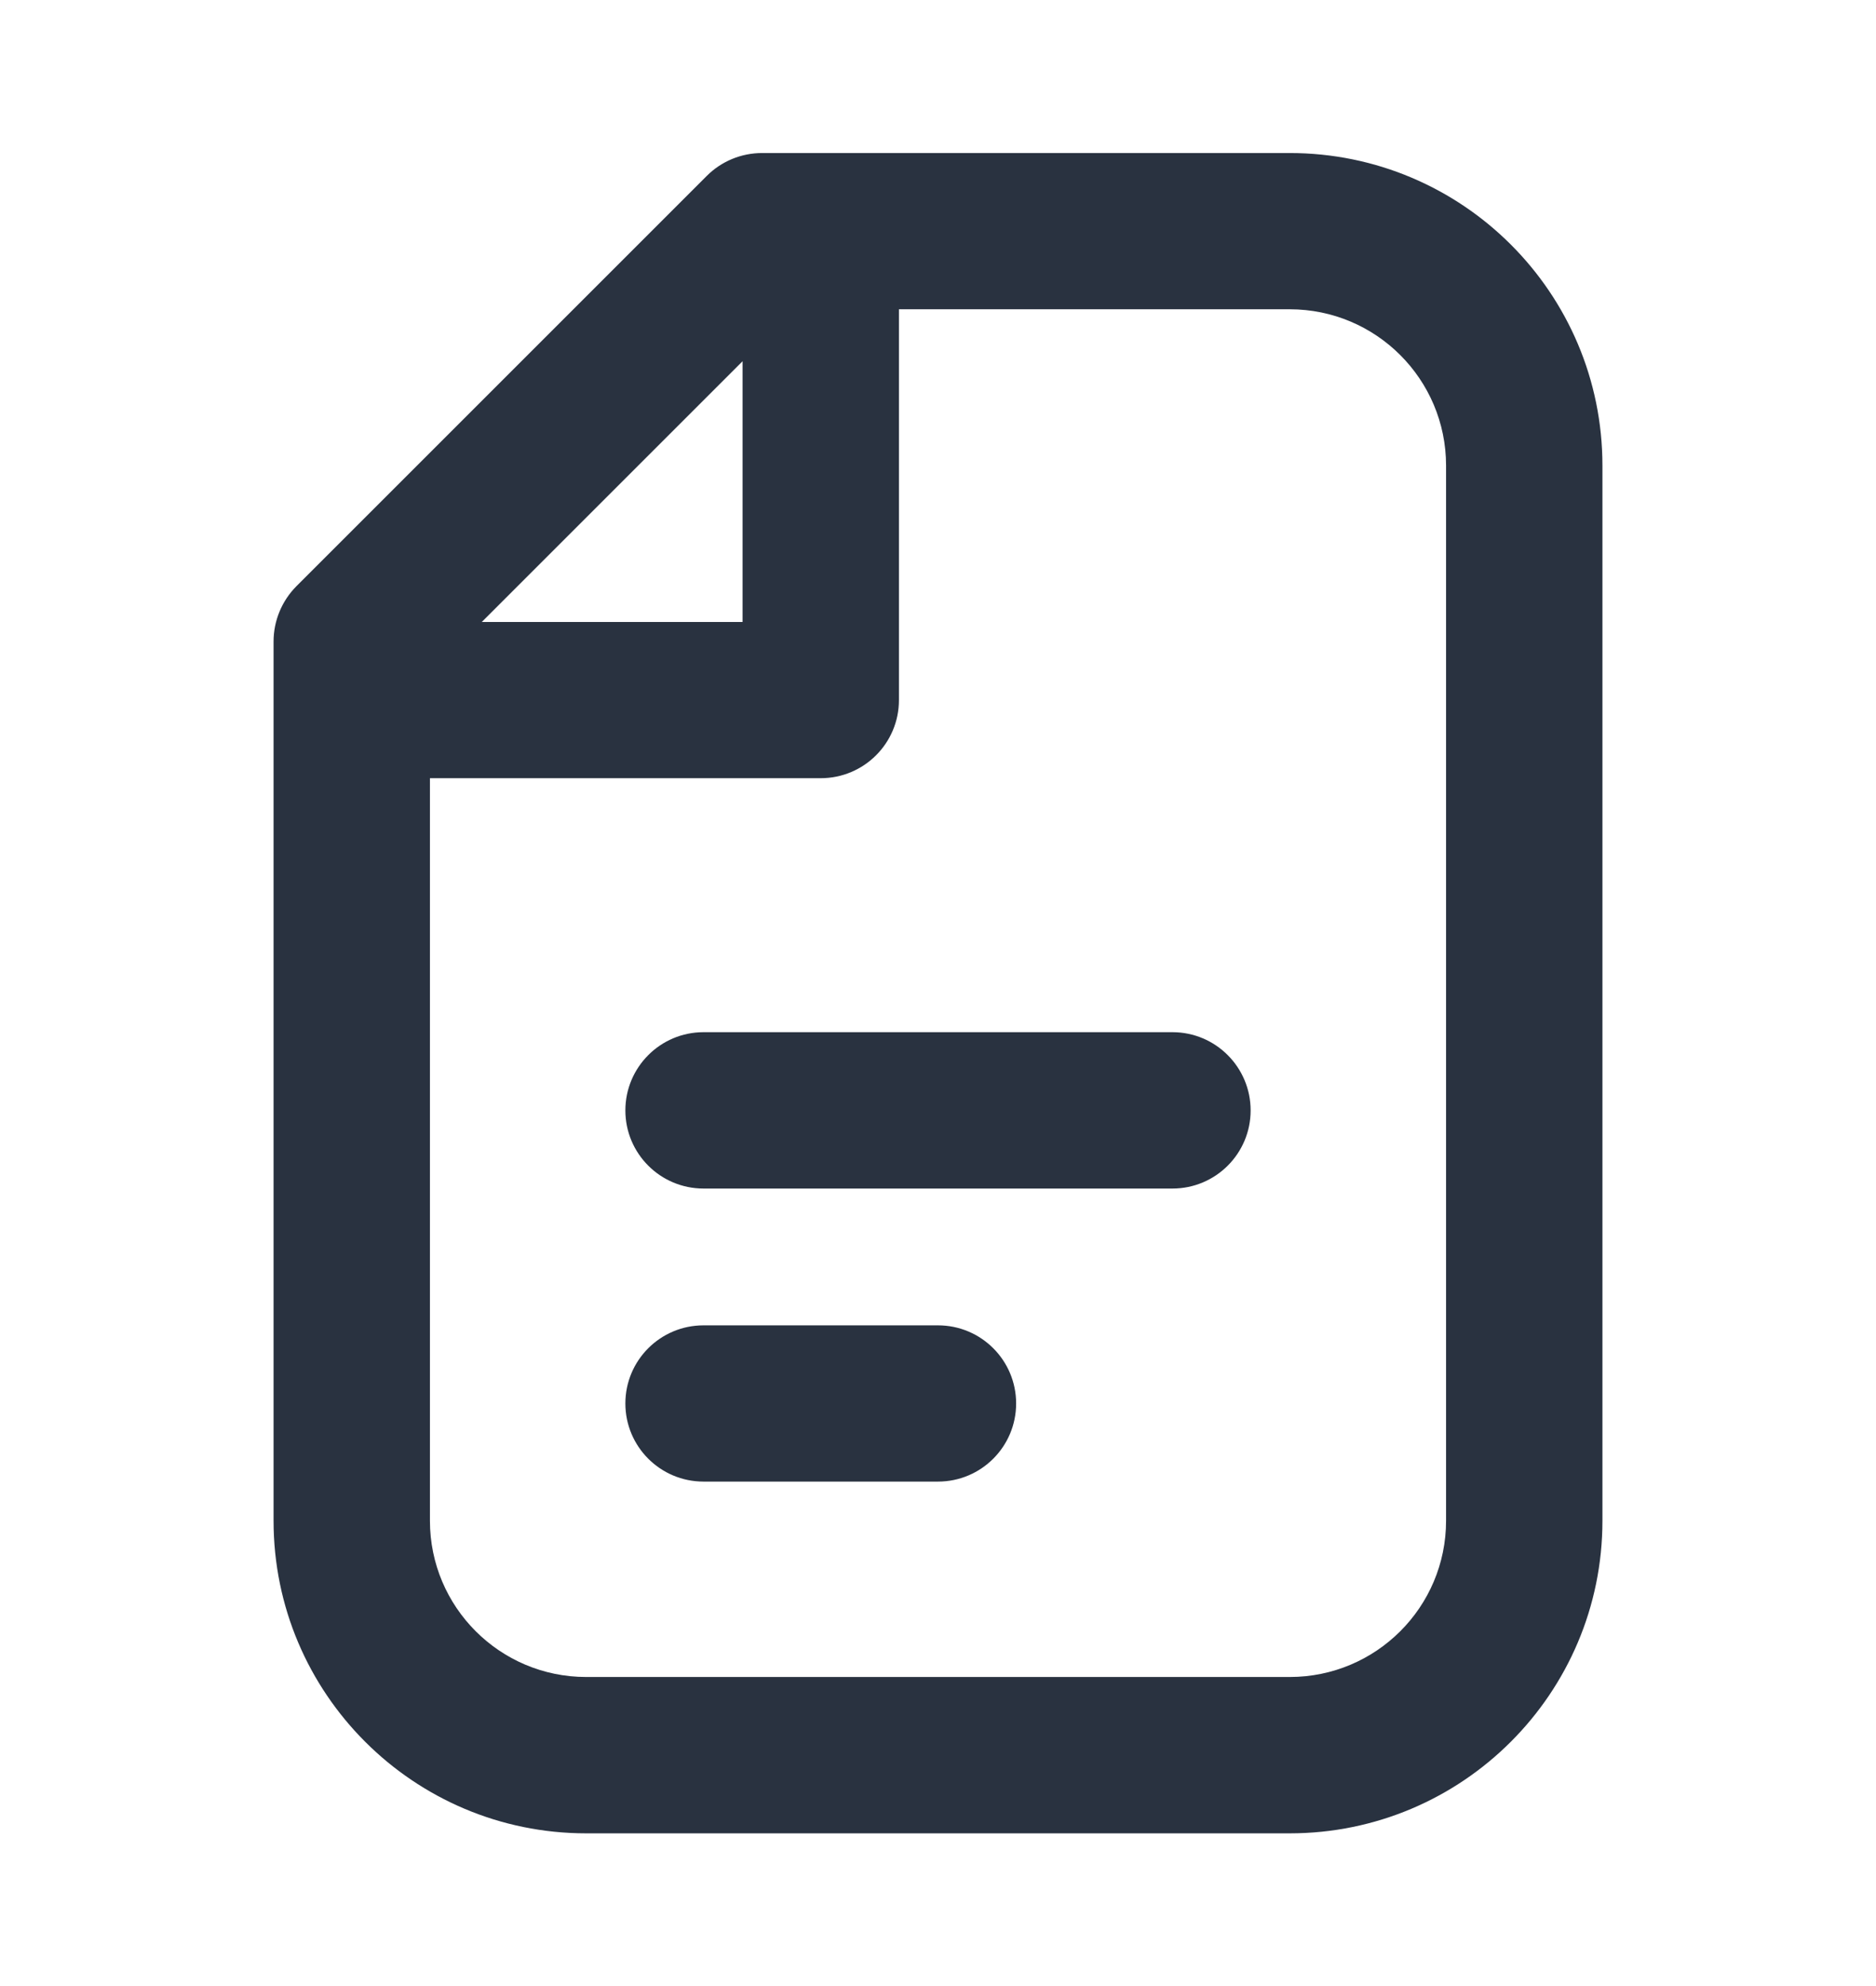
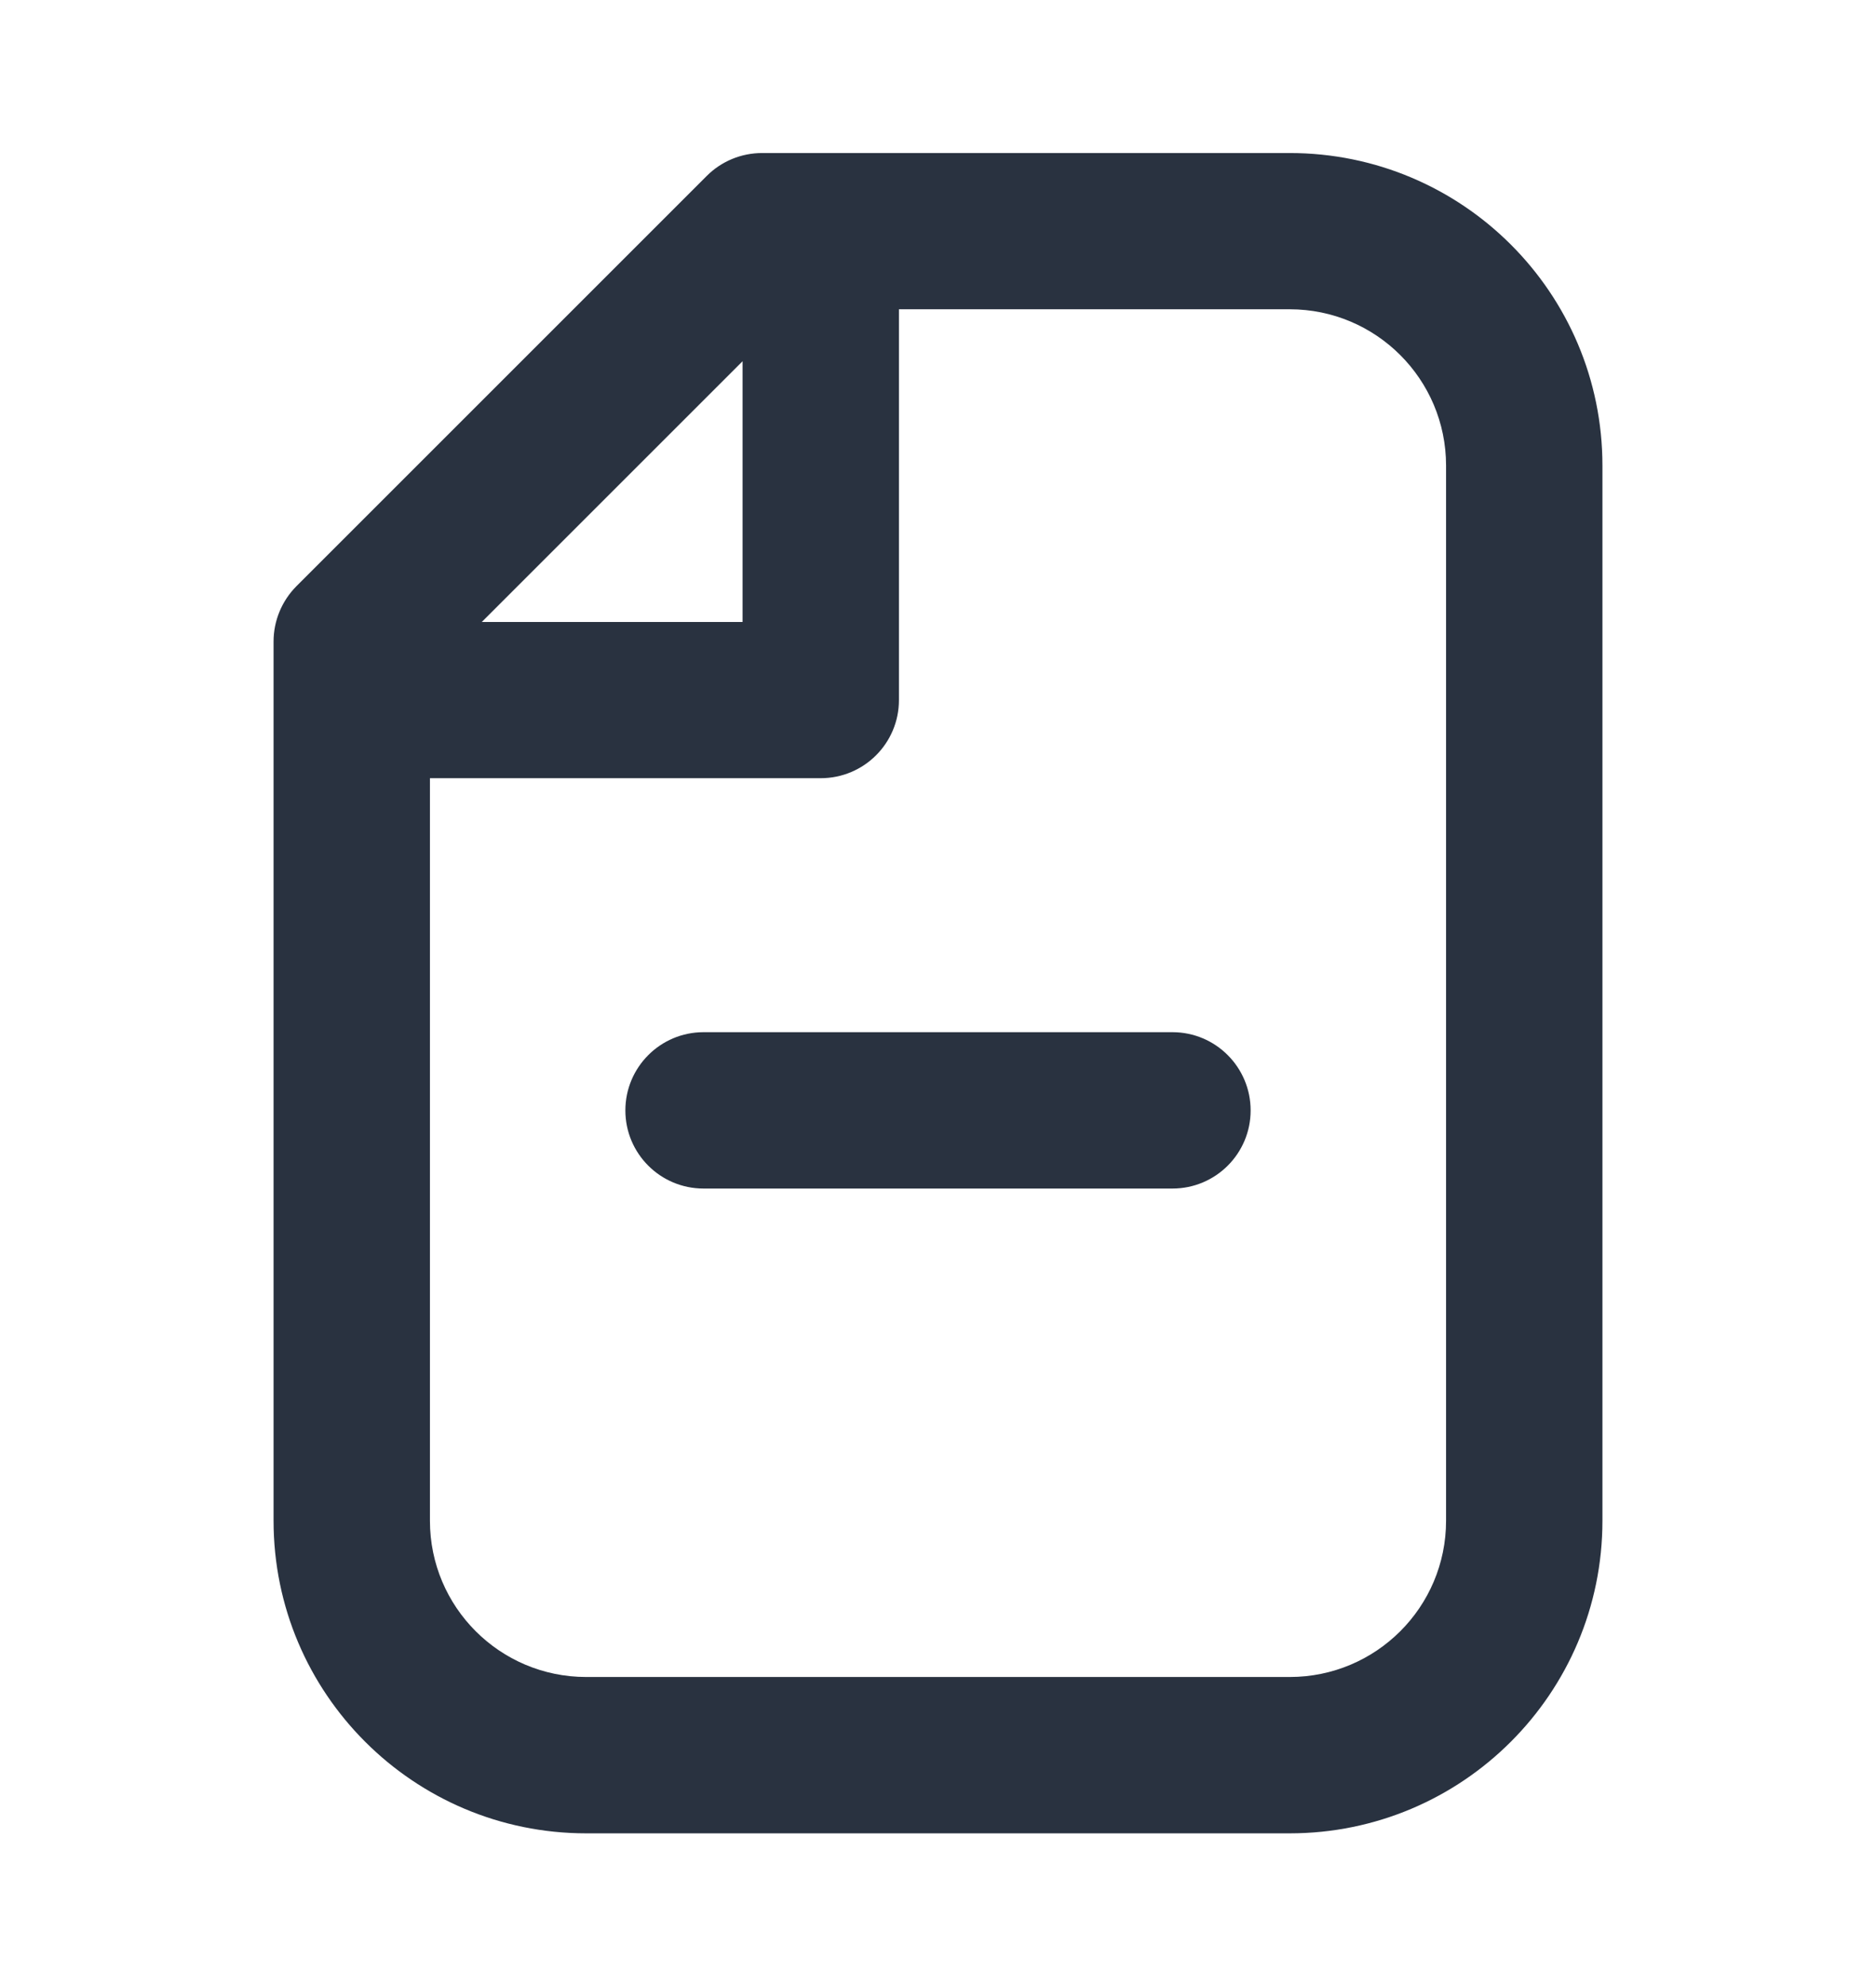
<svg xmlns="http://www.w3.org/2000/svg" width="17" height="18" viewBox="0 0 17 18" fill="none">
  <path fill-rule="evenodd" clip-rule="evenodd" d="M5.667 10.064C5.667 9.673 5.984 9.355 6.375 9.355H10.625C11.016 9.355 11.333 9.673 11.333 10.064C11.333 10.455 11.016 10.772 10.625 10.772H6.375C5.984 10.772 5.667 10.455 5.667 10.064Z" fill="#293240" />
-   <path fill-rule="evenodd" clip-rule="evenodd" d="M5.667 12.72C5.667 12.329 5.984 12.012 6.375 12.012H8.5C8.891 12.012 9.208 12.329 9.208 12.72C9.208 13.111 8.891 13.428 8.5 13.428H6.375C5.984 13.428 5.667 13.111 5.667 12.72Z" fill="#293240" />
-   <path fill-rule="evenodd" clip-rule="evenodd" d="M6.405 1.594C6.538 1.461 6.718 1.387 6.906 1.387H11.687C13.252 1.387 14.521 2.655 14.521 4.22L14.521 13.783C14.521 15.347 13.252 16.616 11.687 16.616H5.312C3.748 16.616 2.479 15.347 2.479 13.783L2.479 5.814C2.479 5.626 2.554 5.446 2.686 5.313L6.405 1.594ZM6.729 3.274V5.637H4.366L6.729 3.274ZM3.896 7.053L3.896 13.783C3.896 14.565 4.53 15.199 5.312 15.199H11.687C12.47 15.199 13.104 14.565 13.104 13.783L13.104 4.22C13.104 3.438 12.47 2.803 11.687 2.803H8.146V6.345C8.146 6.736 7.829 7.053 7.437 7.053H3.896Z" fill="#293240" />
+   <path fill-rule="evenodd" clip-rule="evenodd" d="M6.405 1.594C6.538 1.461 6.718 1.387 6.906 1.387H11.687C13.252 1.387 14.521 2.655 14.521 4.22L14.521 13.783C14.521 15.347 13.252 16.616 11.687 16.616H5.312C3.748 16.616 2.479 15.347 2.479 13.783L2.479 5.814C2.479 5.626 2.554 5.446 2.686 5.313ZM6.729 3.274V5.637H4.366L6.729 3.274ZM3.896 7.053L3.896 13.783C3.896 14.565 4.53 15.199 5.312 15.199H11.687C12.47 15.199 13.104 14.565 13.104 13.783L13.104 4.22C13.104 3.438 12.47 2.803 11.687 2.803H8.146V6.345C8.146 6.736 7.829 7.053 7.437 7.053H3.896Z" fill="#293240" />
</svg>